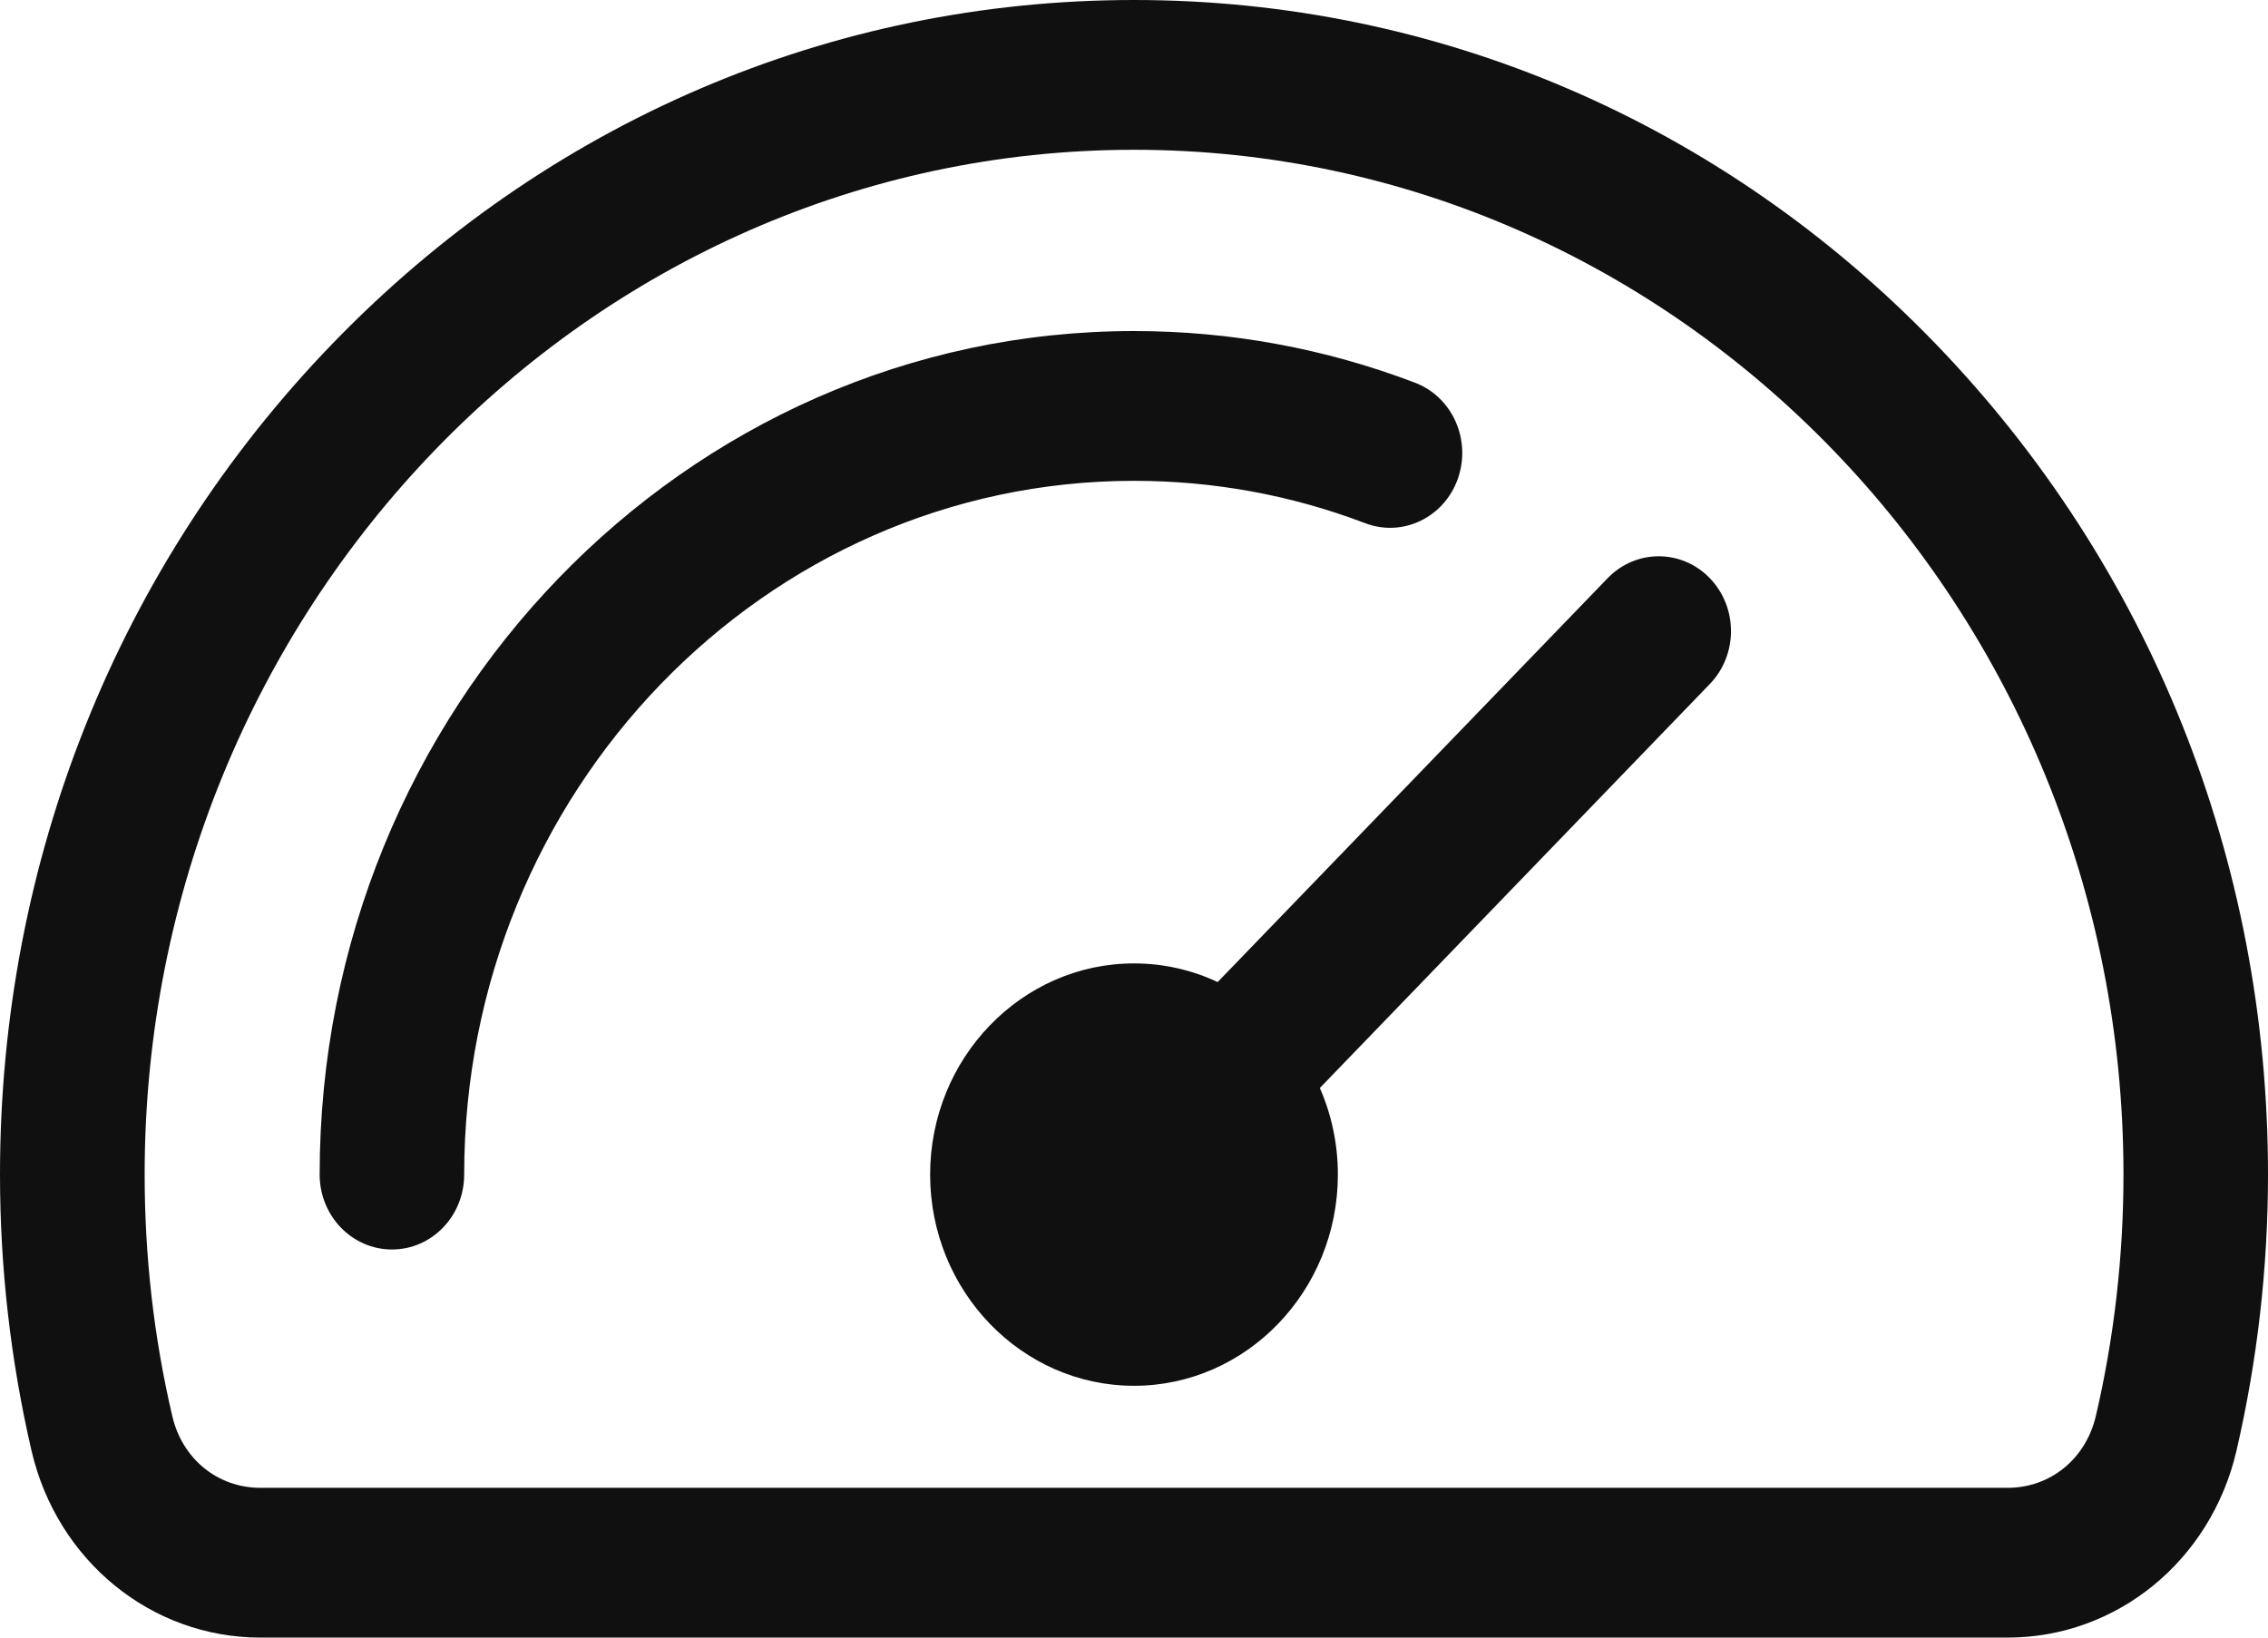
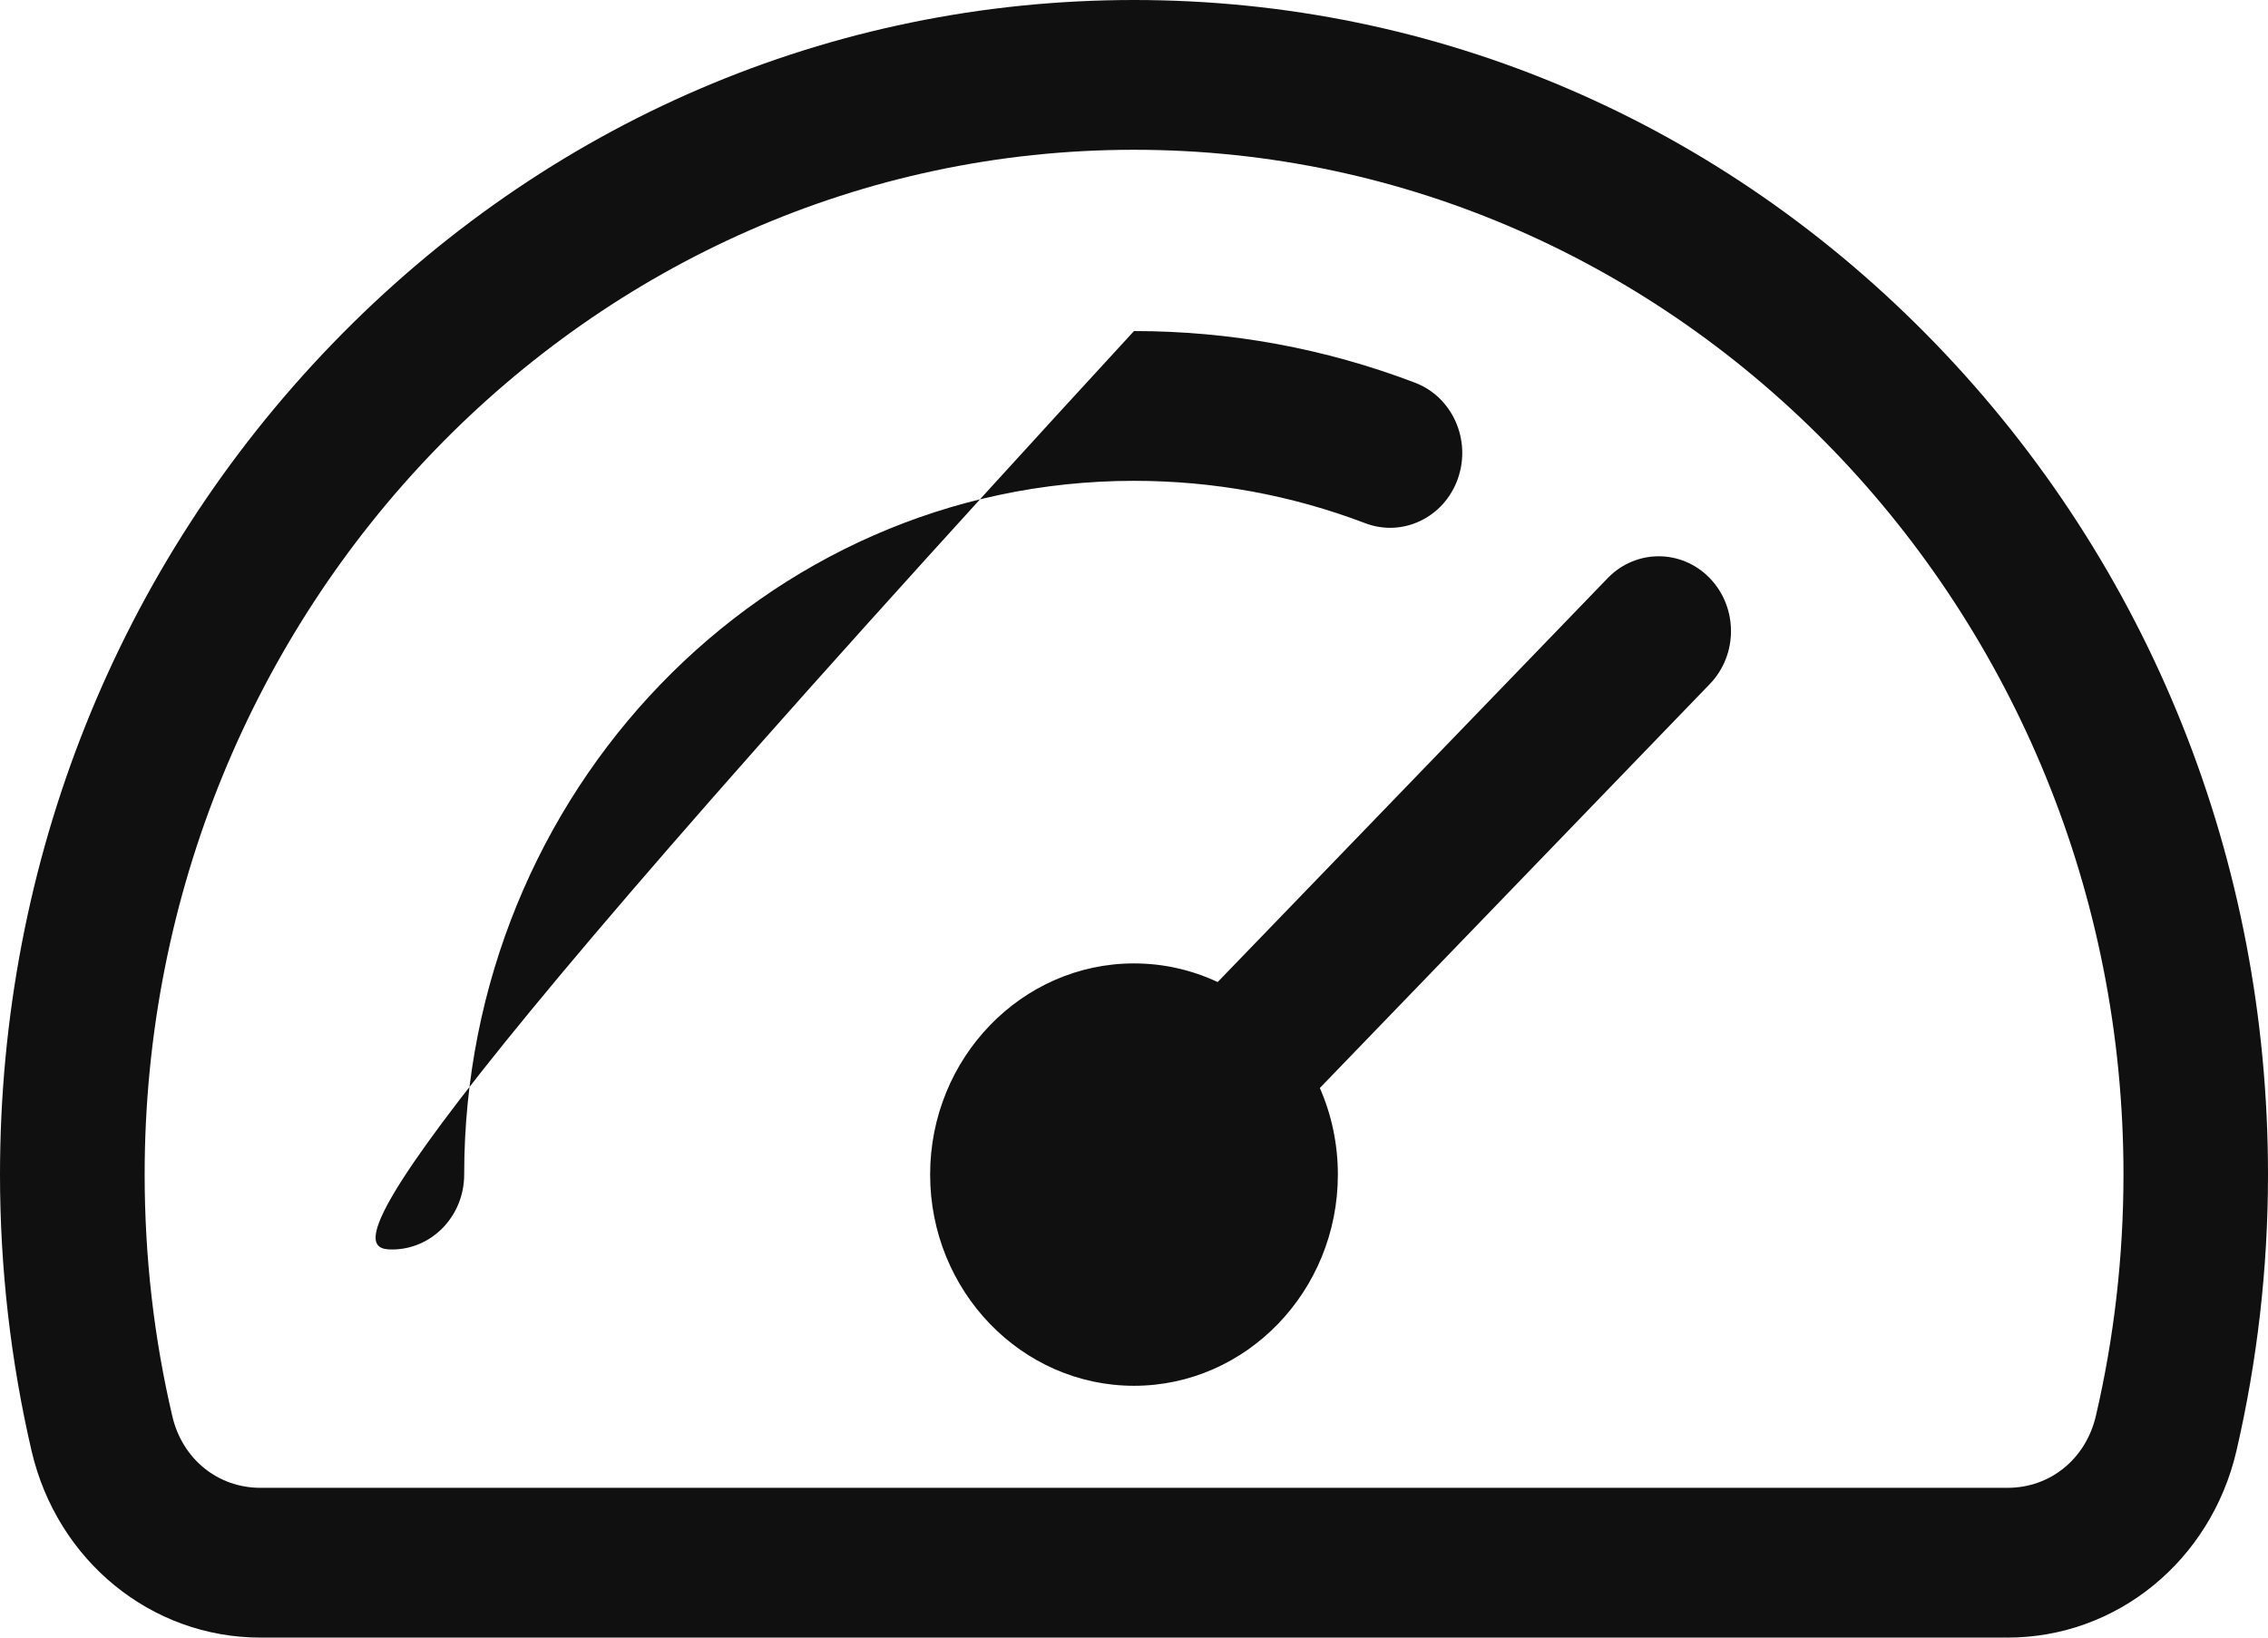
<svg xmlns="http://www.w3.org/2000/svg" width="18" height="13" viewBox="0 0 18 13" fill="none">
-   <path fill-rule="evenodd" clip-rule="evenodd" d="M13.57 4.59C13.794 4.822 13.794 5.198 13.57 5.43L10.475 8.637C10.567 8.847 10.618 9.08 10.618 9.324C10.618 10.249 9.892 11.001 9 11.001C8.108 11.001 7.382 10.249 7.382 9.324C7.382 8.4 8.108 7.648 9 7.648C9.237 7.648 9.461 7.701 9.664 7.796L12.759 4.59C12.983 4.358 13.346 4.358 13.57 4.59ZM9 3.817C9.631 3.817 10.248 3.93 10.834 4.153C11.131 4.267 11.461 4.109 11.57 3.801C11.679 3.492 11.527 3.151 11.23 3.038C10.516 2.766 9.766 2.628 9 2.628C5.436 2.628 2.537 5.632 2.537 9.324C2.537 9.653 2.794 9.919 3.111 9.919C3.428 9.919 3.684 9.653 3.684 9.324C3.684 6.288 6.069 3.817 9 3.817ZM16.634 11.24C16.779 10.617 16.853 9.972 16.853 9.324C16.853 4.839 13.33 1.189 9 1.189C4.67 1.189 1.148 4.839 1.148 9.324C1.148 9.972 1.221 10.617 1.367 11.24C1.446 11.582 1.728 11.811 2.067 11.811H15.933C16.272 11.811 16.554 11.582 16.634 11.24ZM15.364 2.731C13.664 0.97 11.404 0 9 0C6.596 0 4.336 0.97 2.636 2.731C0.936 4.492 0 6.834 0 9.324C0 10.066 0.085 10.805 0.251 11.52C0.455 12.391 1.201 13 2.067 13H15.933C16.799 13 17.545 12.391 17.749 11.52C17.915 10.804 18 10.066 18 9.324C18 6.834 17.064 4.493 15.364 2.731Z" fill="#101010" />
+   <path fill-rule="evenodd" clip-rule="evenodd" d="M13.57 4.59C13.794 4.822 13.794 5.198 13.57 5.43L10.475 8.637C10.567 8.847 10.618 9.08 10.618 9.324C10.618 10.249 9.892 11.001 9 11.001C8.108 11.001 7.382 10.249 7.382 9.324C7.382 8.4 8.108 7.648 9 7.648C9.237 7.648 9.461 7.701 9.664 7.796L12.759 4.59C12.983 4.358 13.346 4.358 13.57 4.59ZM9 3.817C9.631 3.817 10.248 3.93 10.834 4.153C11.131 4.267 11.461 4.109 11.57 3.801C11.679 3.492 11.527 3.151 11.23 3.038C10.516 2.766 9.766 2.628 9 2.628C2.537 9.653 2.794 9.919 3.111 9.919C3.428 9.919 3.684 9.653 3.684 9.324C3.684 6.288 6.069 3.817 9 3.817ZM16.634 11.24C16.779 10.617 16.853 9.972 16.853 9.324C16.853 4.839 13.33 1.189 9 1.189C4.67 1.189 1.148 4.839 1.148 9.324C1.148 9.972 1.221 10.617 1.367 11.24C1.446 11.582 1.728 11.811 2.067 11.811H15.933C16.272 11.811 16.554 11.582 16.634 11.24ZM15.364 2.731C13.664 0.97 11.404 0 9 0C6.596 0 4.336 0.97 2.636 2.731C0.936 4.492 0 6.834 0 9.324C0 10.066 0.085 10.805 0.251 11.52C0.455 12.391 1.201 13 2.067 13H15.933C16.799 13 17.545 12.391 17.749 11.52C17.915 10.804 18 10.066 18 9.324C18 6.834 17.064 4.493 15.364 2.731Z" fill="#101010" />
</svg>